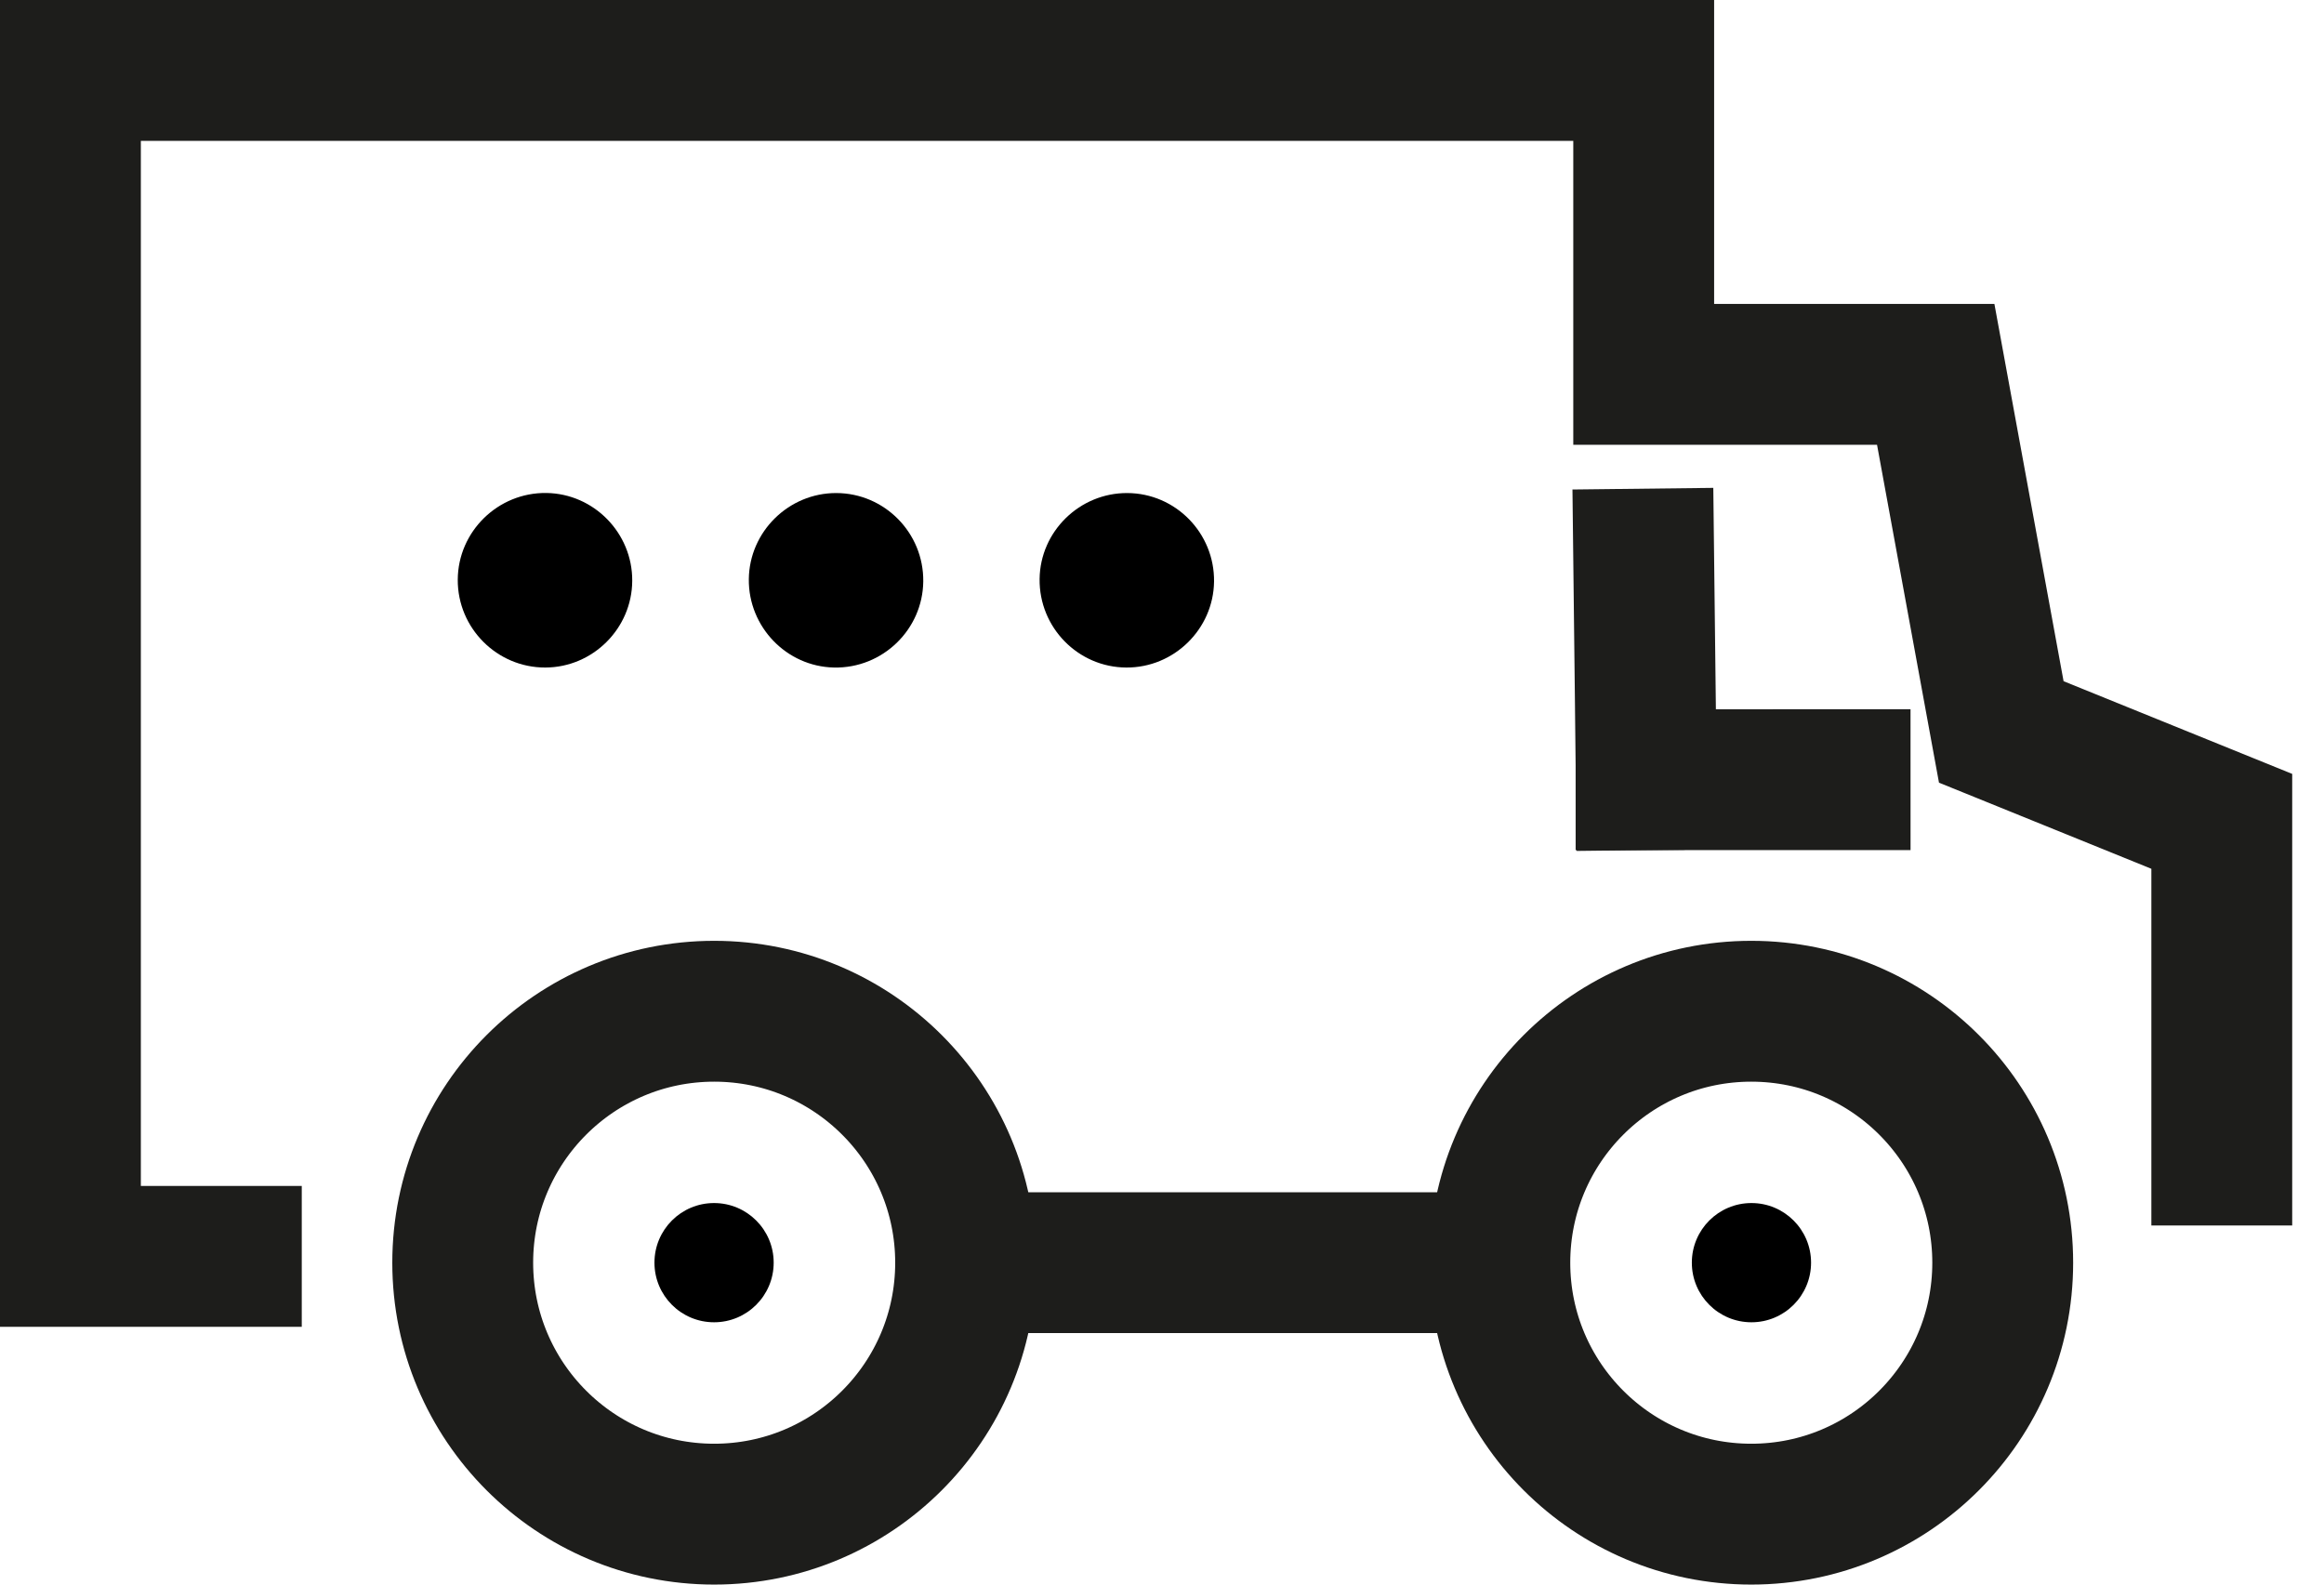
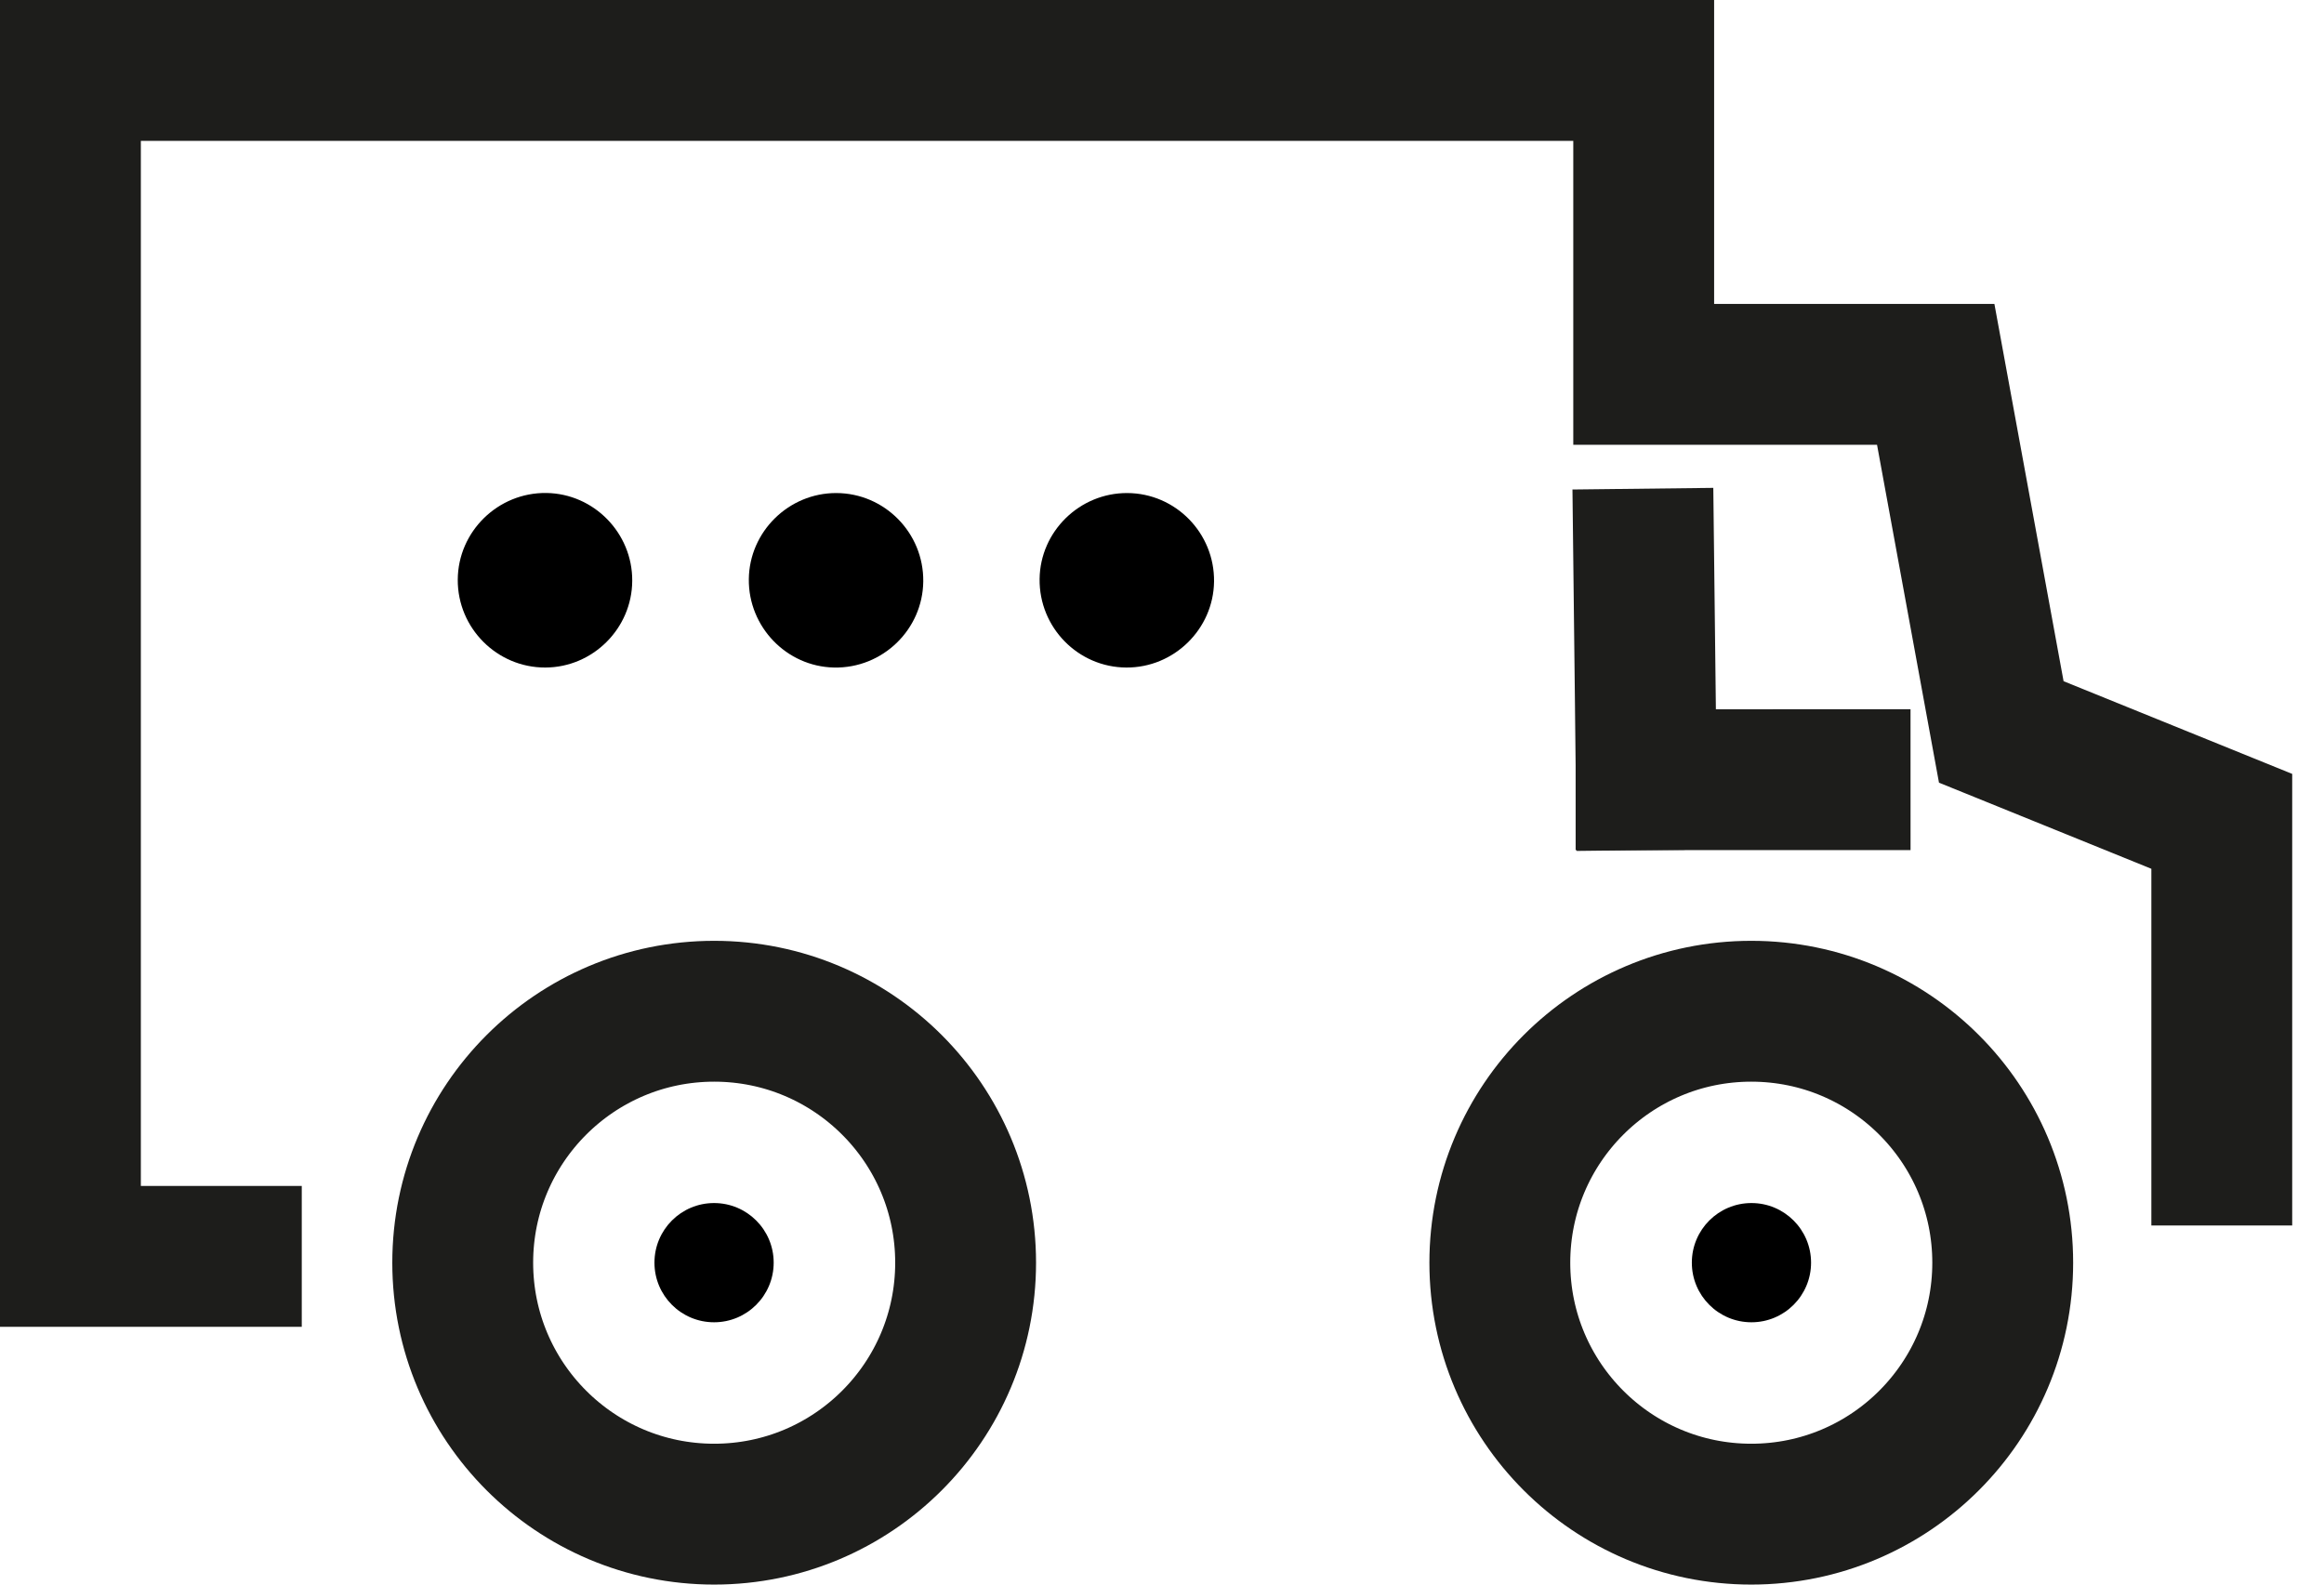
<svg xmlns="http://www.w3.org/2000/svg" width="66" height="45" viewBox="0 0 66 45" fill="none">
  <circle cx="20.282" cy="35.859" r="7.141" stroke="#1D1D1B" stroke-width="4" />
  <circle cx="49.735" cy="35.859" r="7.141" stroke="#1D1D1B" stroke-width="4" />
  <circle cx="20.279" cy="35.858" r="1.693" fill="black" />
  <circle cx="49.74" cy="35.858" r="1.693" fill="black" />
-   <path d="M28.406 35.858H41.78" stroke="#1D1D1B" stroke-width="4" stroke-linecap="round" stroke-linejoin="round" />
  <path d="M46.68 15.878L46.753 22.142" stroke="#1D1D1B" stroke-width="4" stroke-linecap="square" stroke-linejoin="round" />
  <path d="M63.097 32.802C63.097 32.802 63.097 32.638 63.097 31.448V23.325L56.835 20.786L54.973 10.631H46.68V2H2V35.679H6.57" stroke="#1D1D1B" stroke-width="4" stroke-linecap="square" />
  <path d="M52.258 22.142L46.747 22.143" stroke="#1D1D1B" stroke-width="4" stroke-linecap="square" stroke-linejoin="round" />
  <path d="M17.955 16.495C17.948 17.846 16.838 18.953 15.488 18.957C14.115 18.962 12.993 17.837 13 16.463C13.007 15.093 14.144 13.981 15.519 14C16.869 14.02 17.962 15.139 17.955 16.493V16.495Z" fill="black" />
  <path d="M21.266 16.449C21.28 15.1 22.396 14 23.748 14.002C25.121 14.004 26.234 15.133 26.22 16.51C26.206 17.88 25.063 18.985 23.687 18.957C22.34 18.931 21.252 17.804 21.266 16.449Z" fill="black" />
  <path d="M31.988 18.957C30.616 18.952 29.506 17.818 29.524 16.441C29.54 15.093 30.66 13.996 32.014 14.002C33.387 14.007 34.496 15.141 34.478 16.518C34.46 17.866 33.341 18.964 31.988 18.957Z" fill="black" />
</svg>